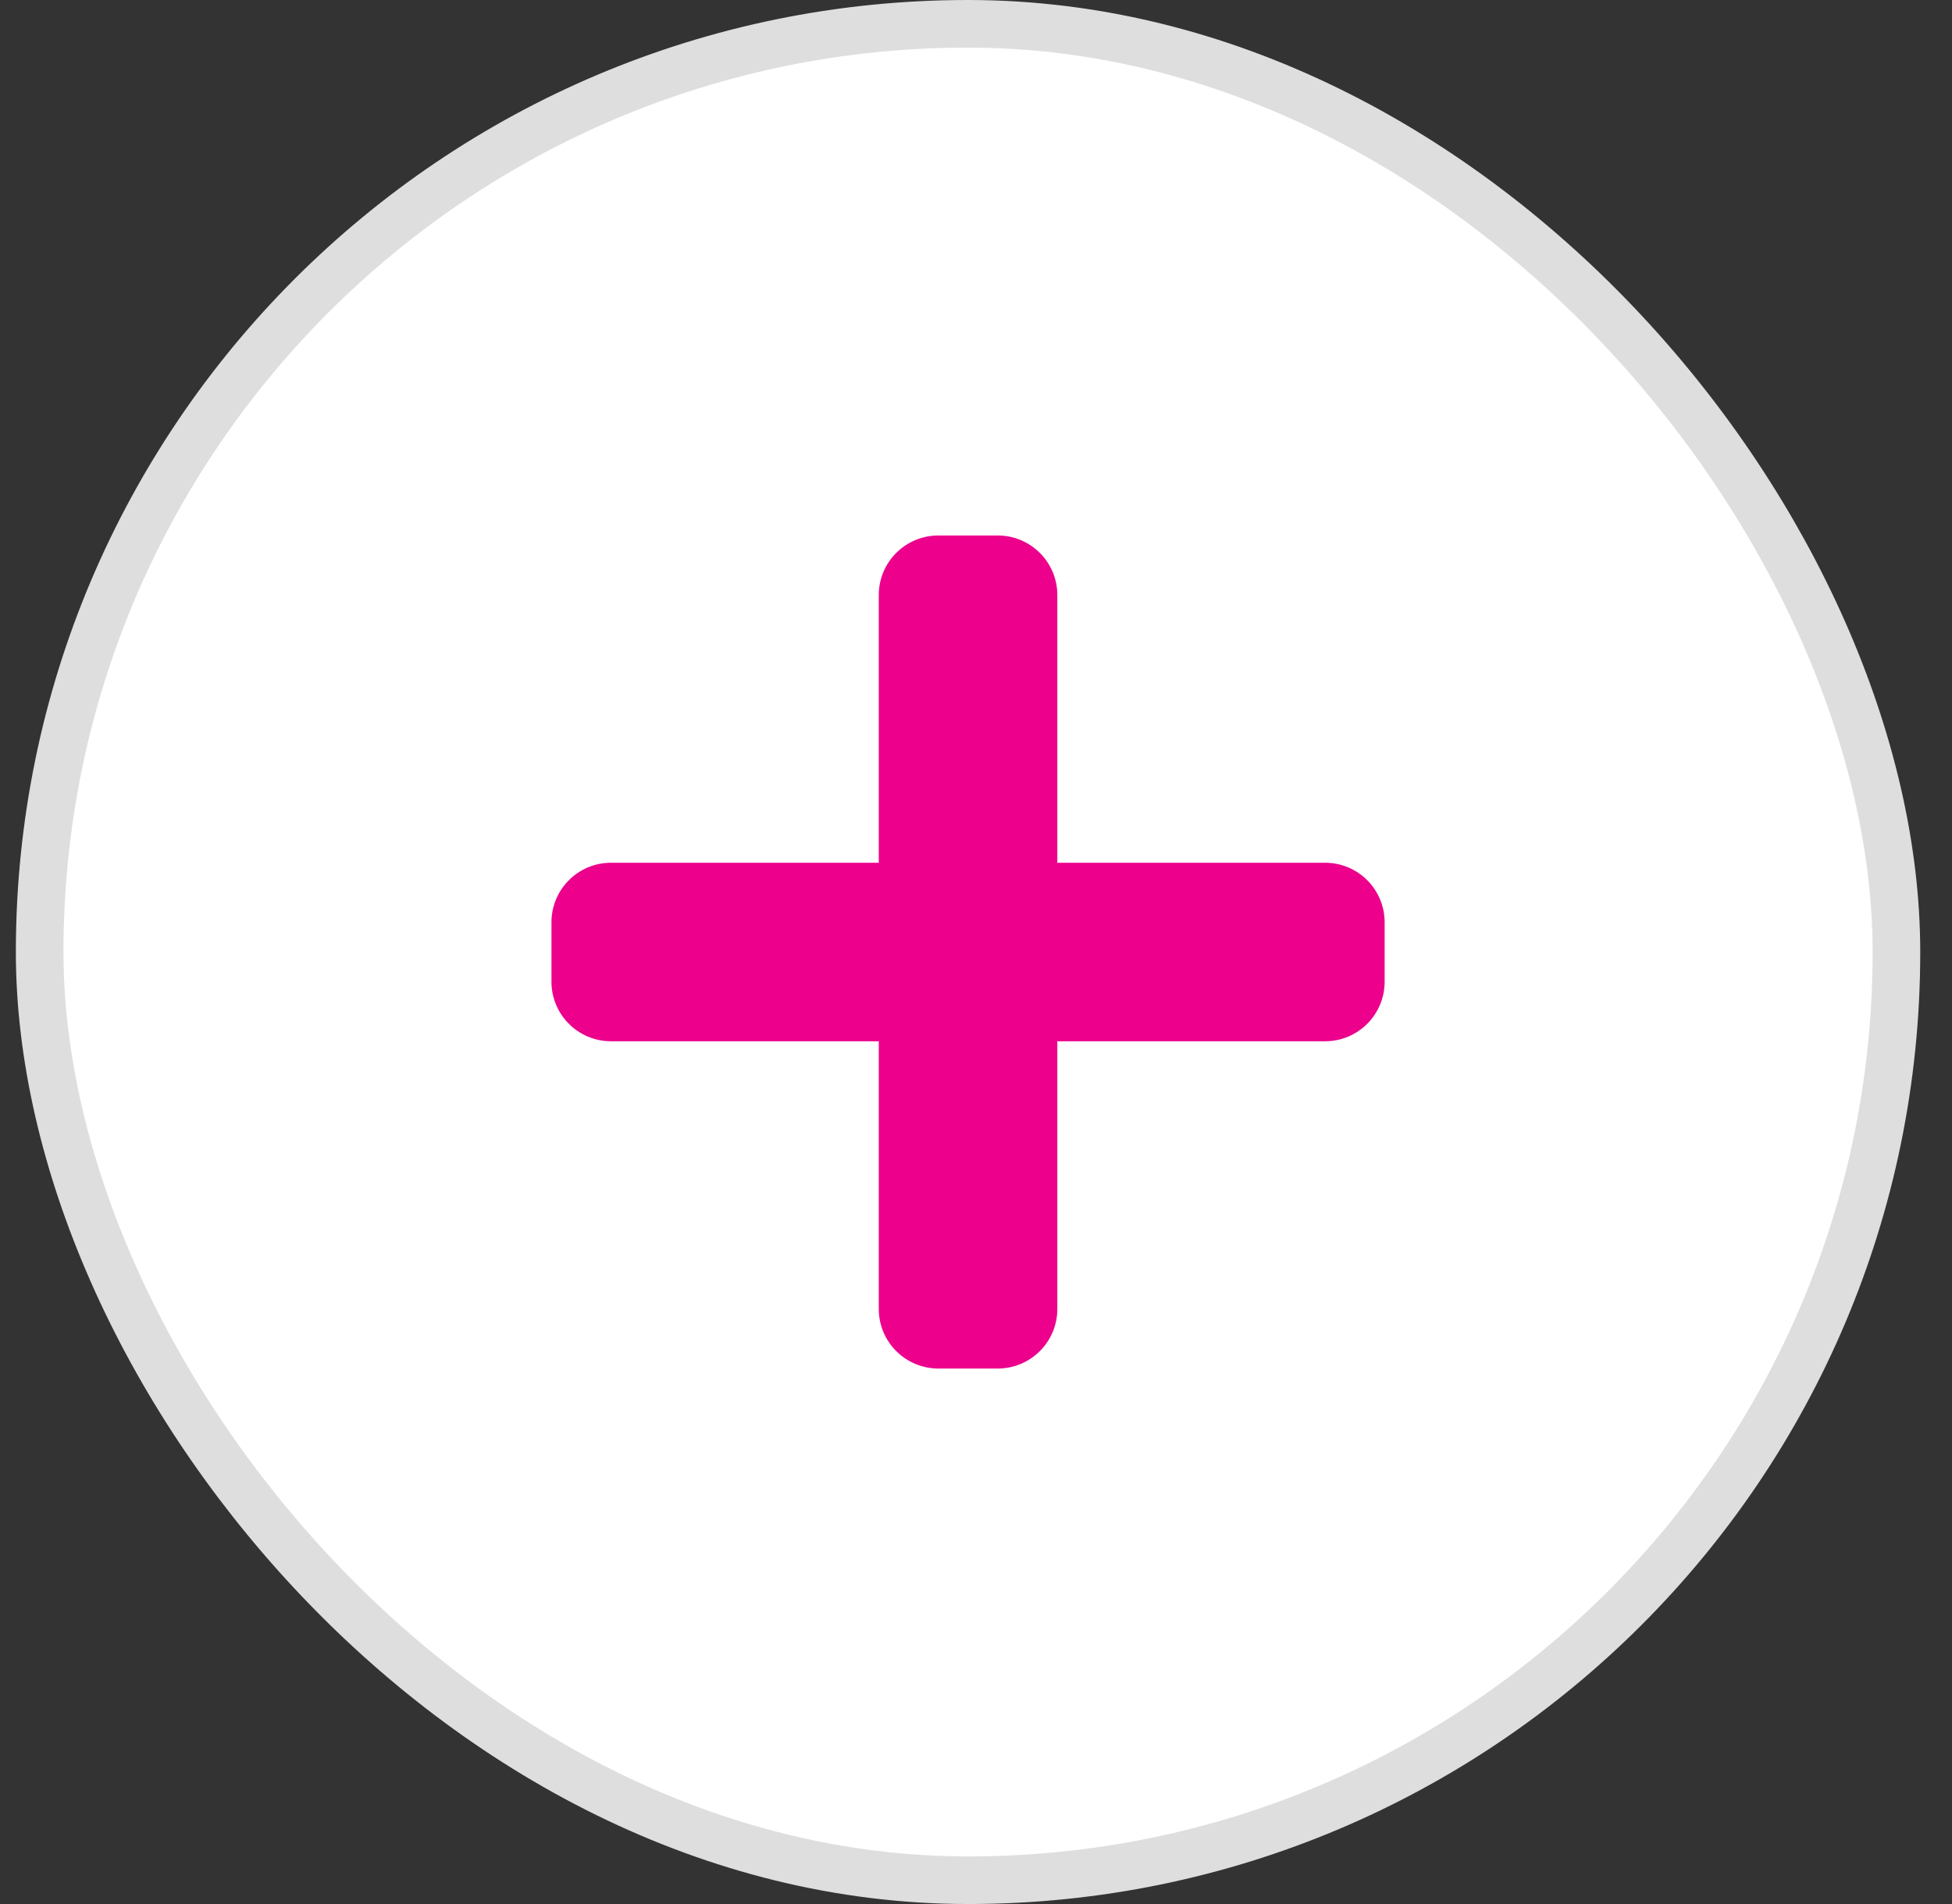
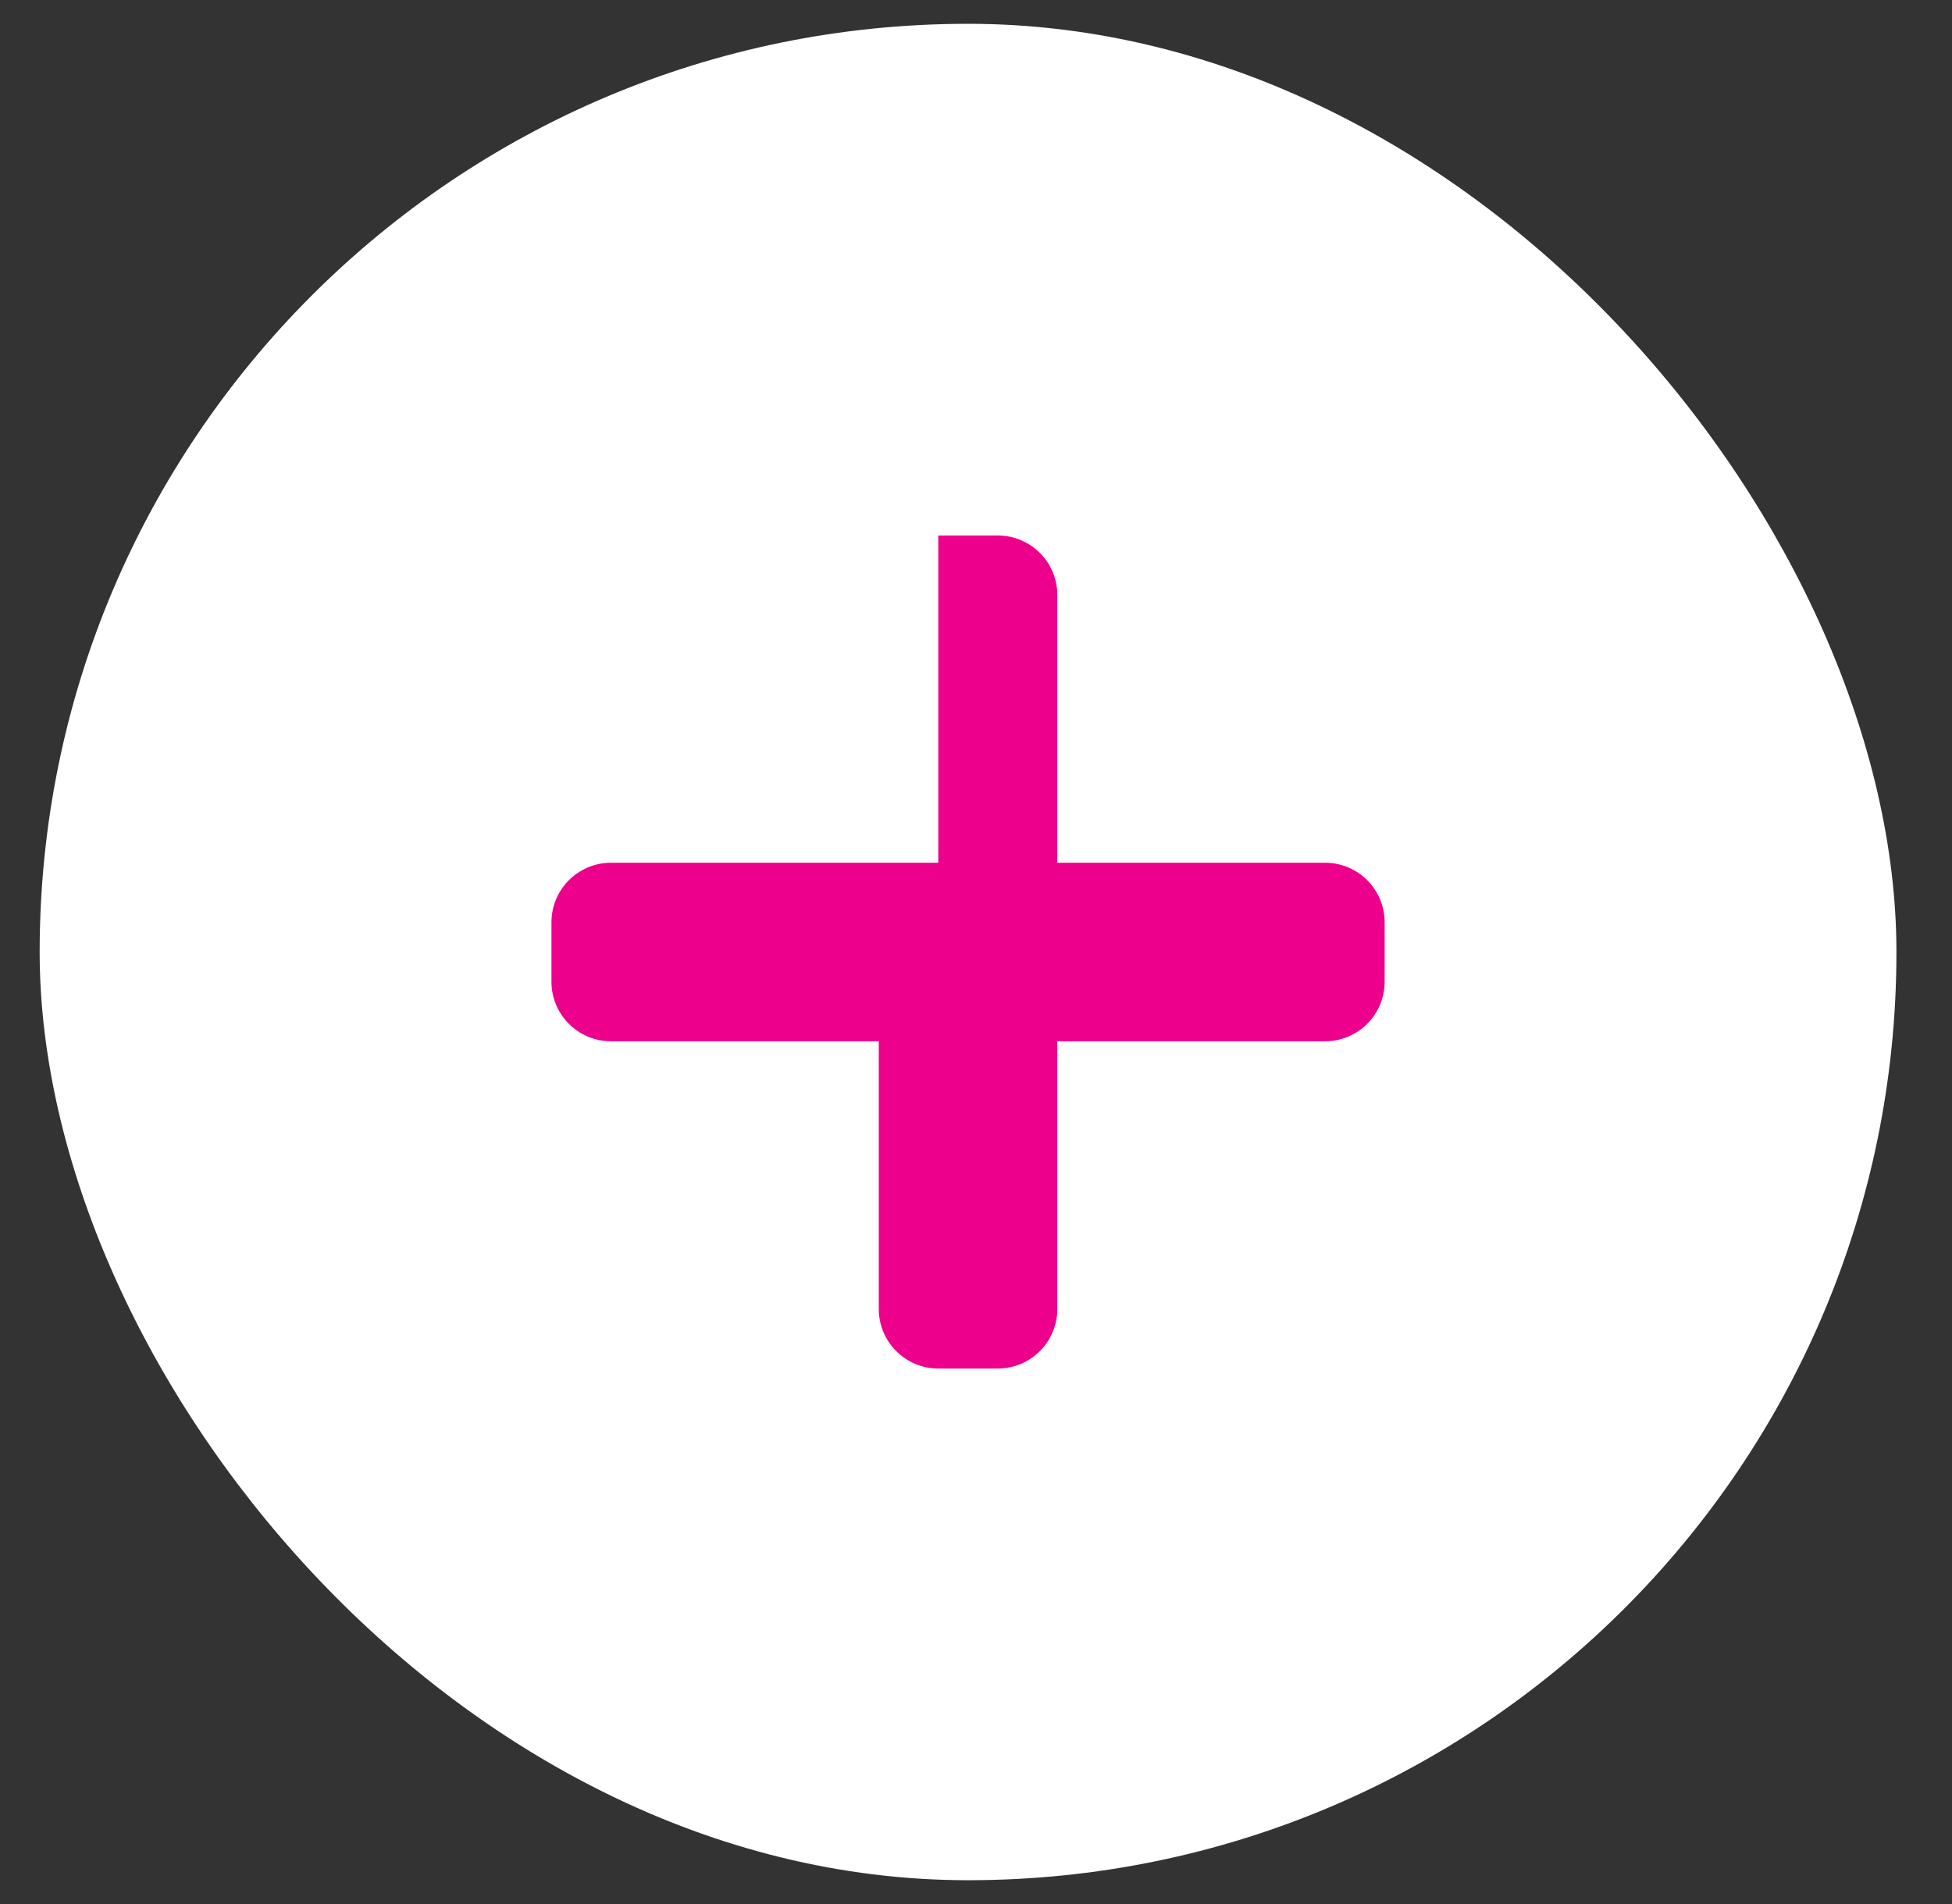
<svg xmlns="http://www.w3.org/2000/svg" width="41" height="40" viewBox="0 0 41 40" fill="none">
  <rect x="0" y="0" width="41" height="40" fill="#333333" stroke="none" />
  <rect x="0.833" y="0.5" width="39" height="39" rx="19.5" fill="white" />
-   <path d="M27.833 18.125H22.208V12.5C22.208 11.81 21.648 11.25 20.958 11.25H19.708C19.018 11.25 18.458 11.81 18.458 12.5V18.125H12.833C12.143 18.125 11.583 18.685 11.583 19.375V20.625C11.583 21.315 12.143 21.875 12.833 21.875H18.458V27.5C18.458 28.19 19.018 28.75 19.708 28.75H20.958C21.648 28.75 22.208 28.19 22.208 27.5V21.875H27.833C28.523 21.875 29.083 21.315 29.083 20.625V19.375C29.083 18.685 28.523 18.125 27.833 18.125Z" fill="#ec008c" />
-   <rect x="0.833" y="0.5" width="39" height="39" rx="19.5" stroke="#DEDEDE" />
+   <path d="M27.833 18.125H22.208V12.5C22.208 11.81 21.648 11.25 20.958 11.25H19.708V18.125H12.833C12.143 18.125 11.583 18.685 11.583 19.375V20.625C11.583 21.315 12.143 21.875 12.833 21.875H18.458V27.5C18.458 28.19 19.018 28.75 19.708 28.75H20.958C21.648 28.75 22.208 28.19 22.208 27.5V21.875H27.833C28.523 21.875 29.083 21.315 29.083 20.625V19.375C29.083 18.685 28.523 18.125 27.833 18.125Z" fill="#ec008c" />
</svg>